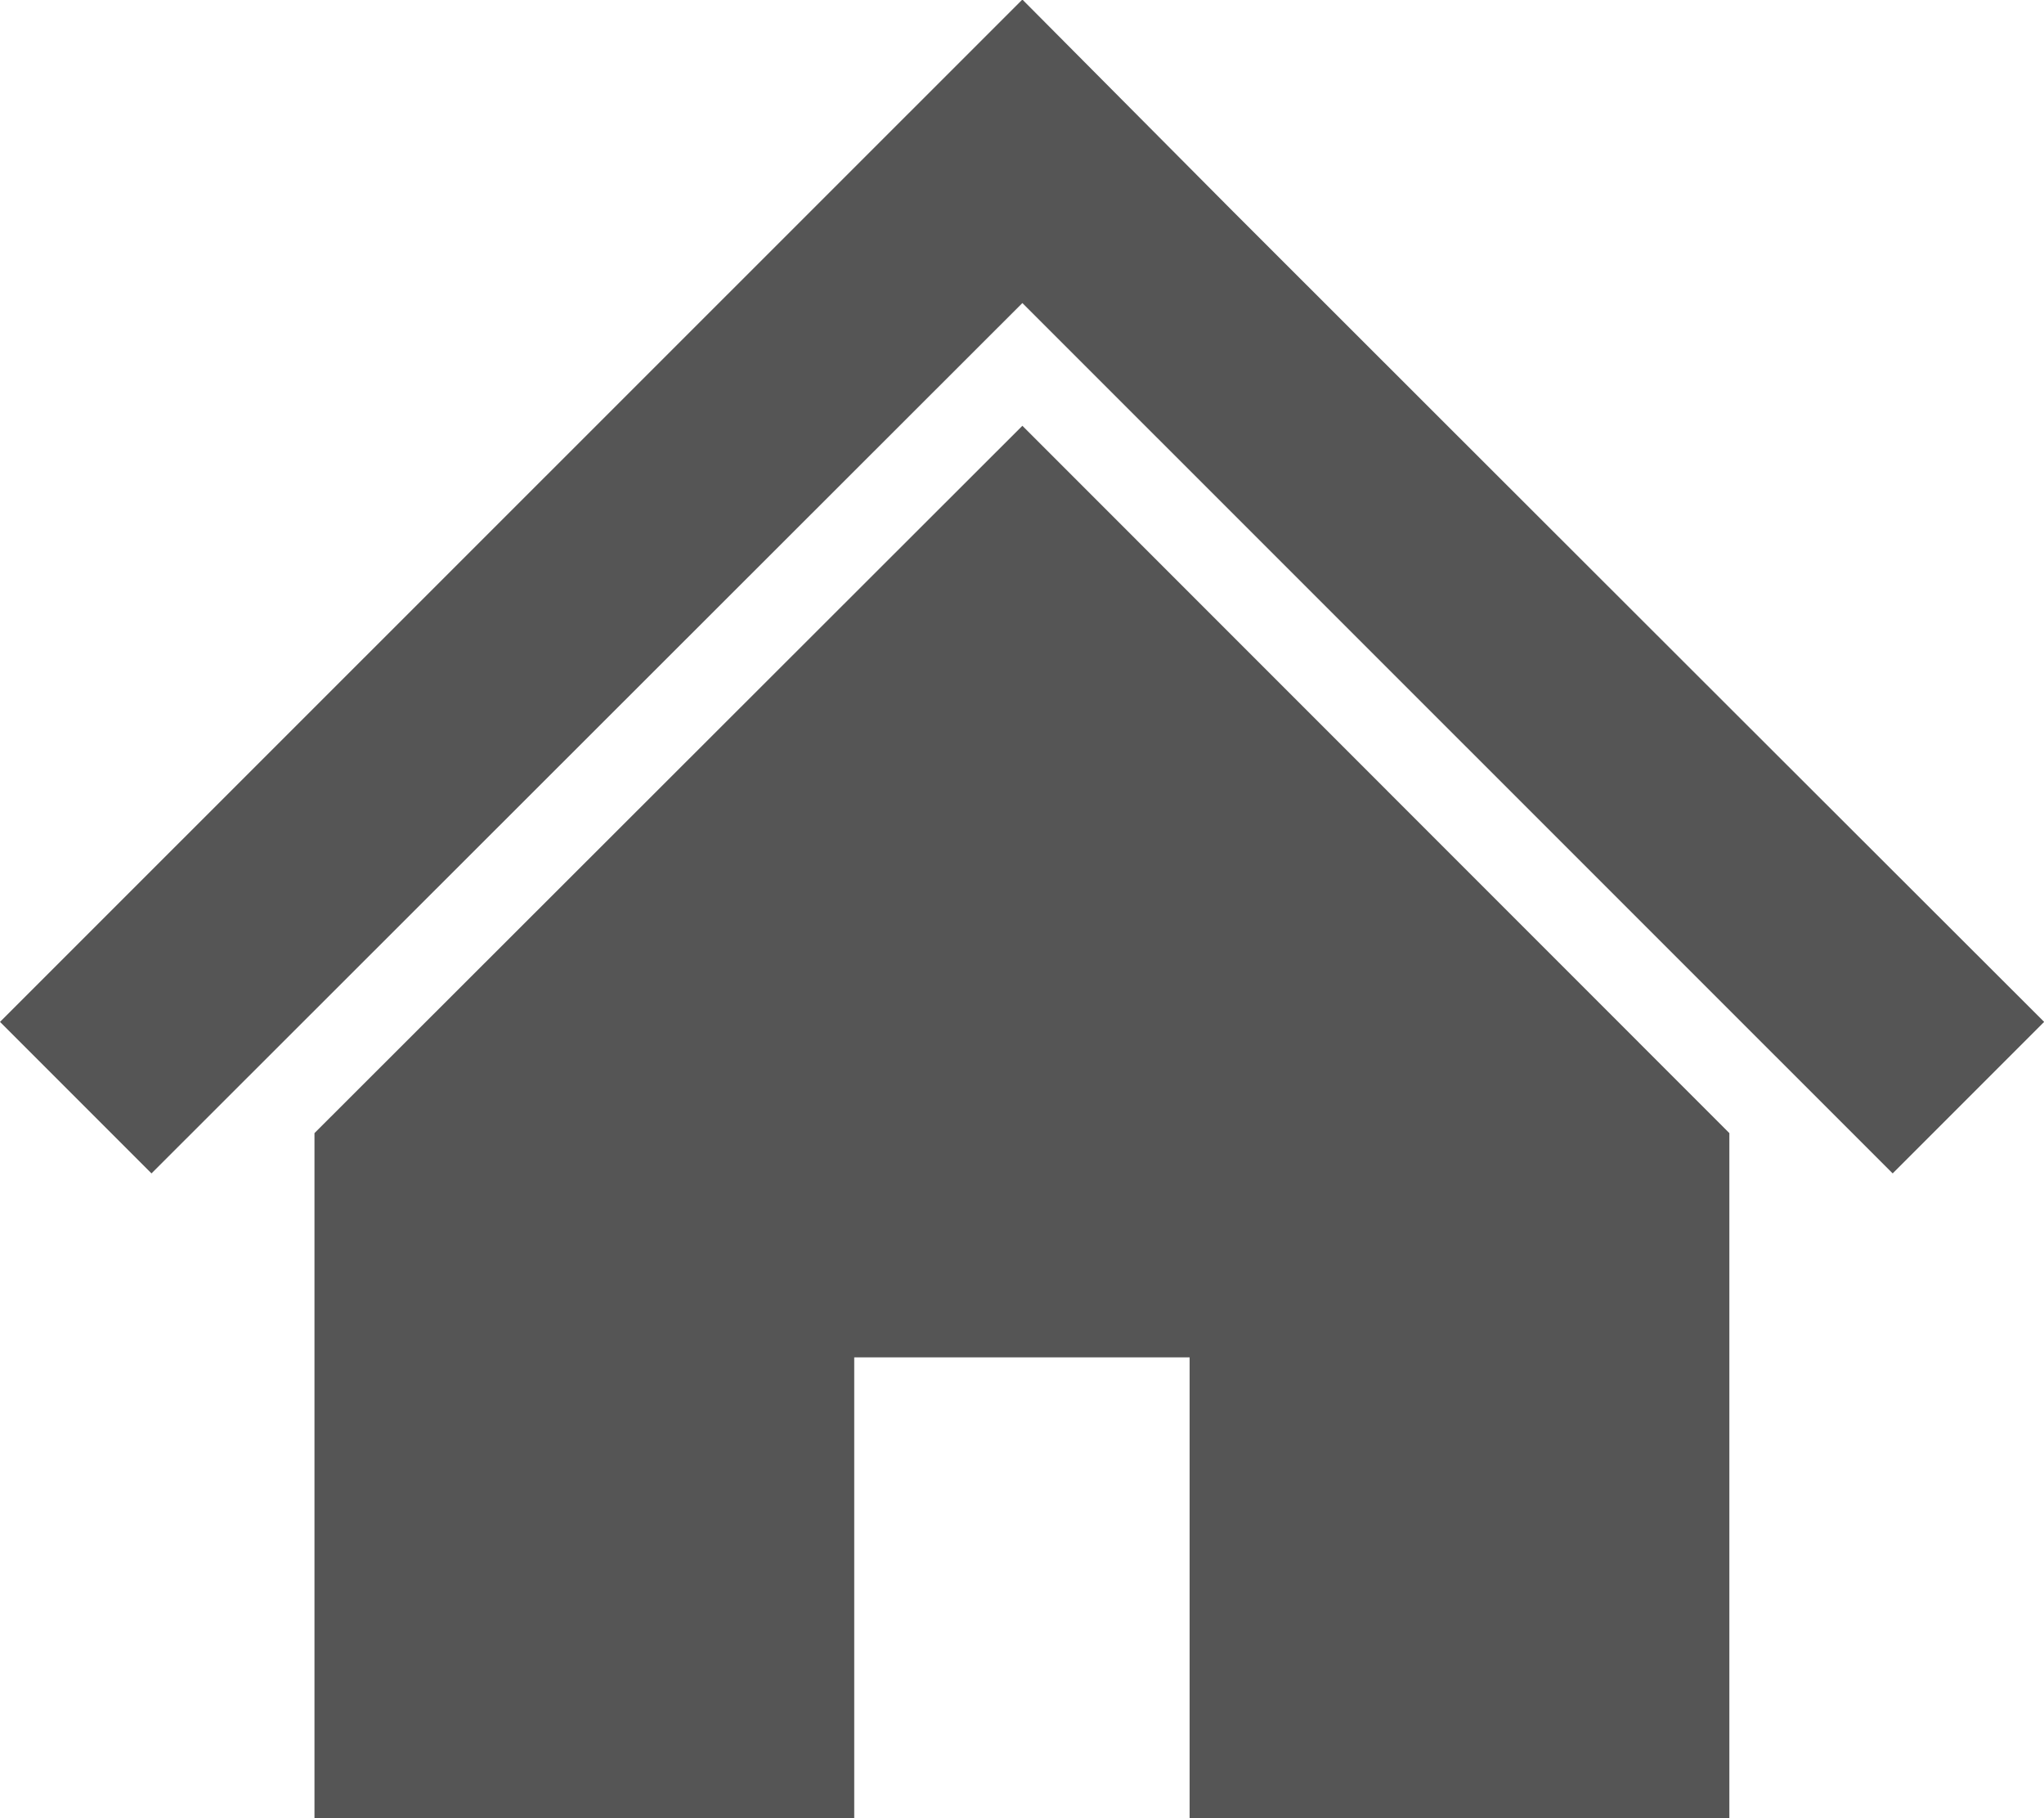
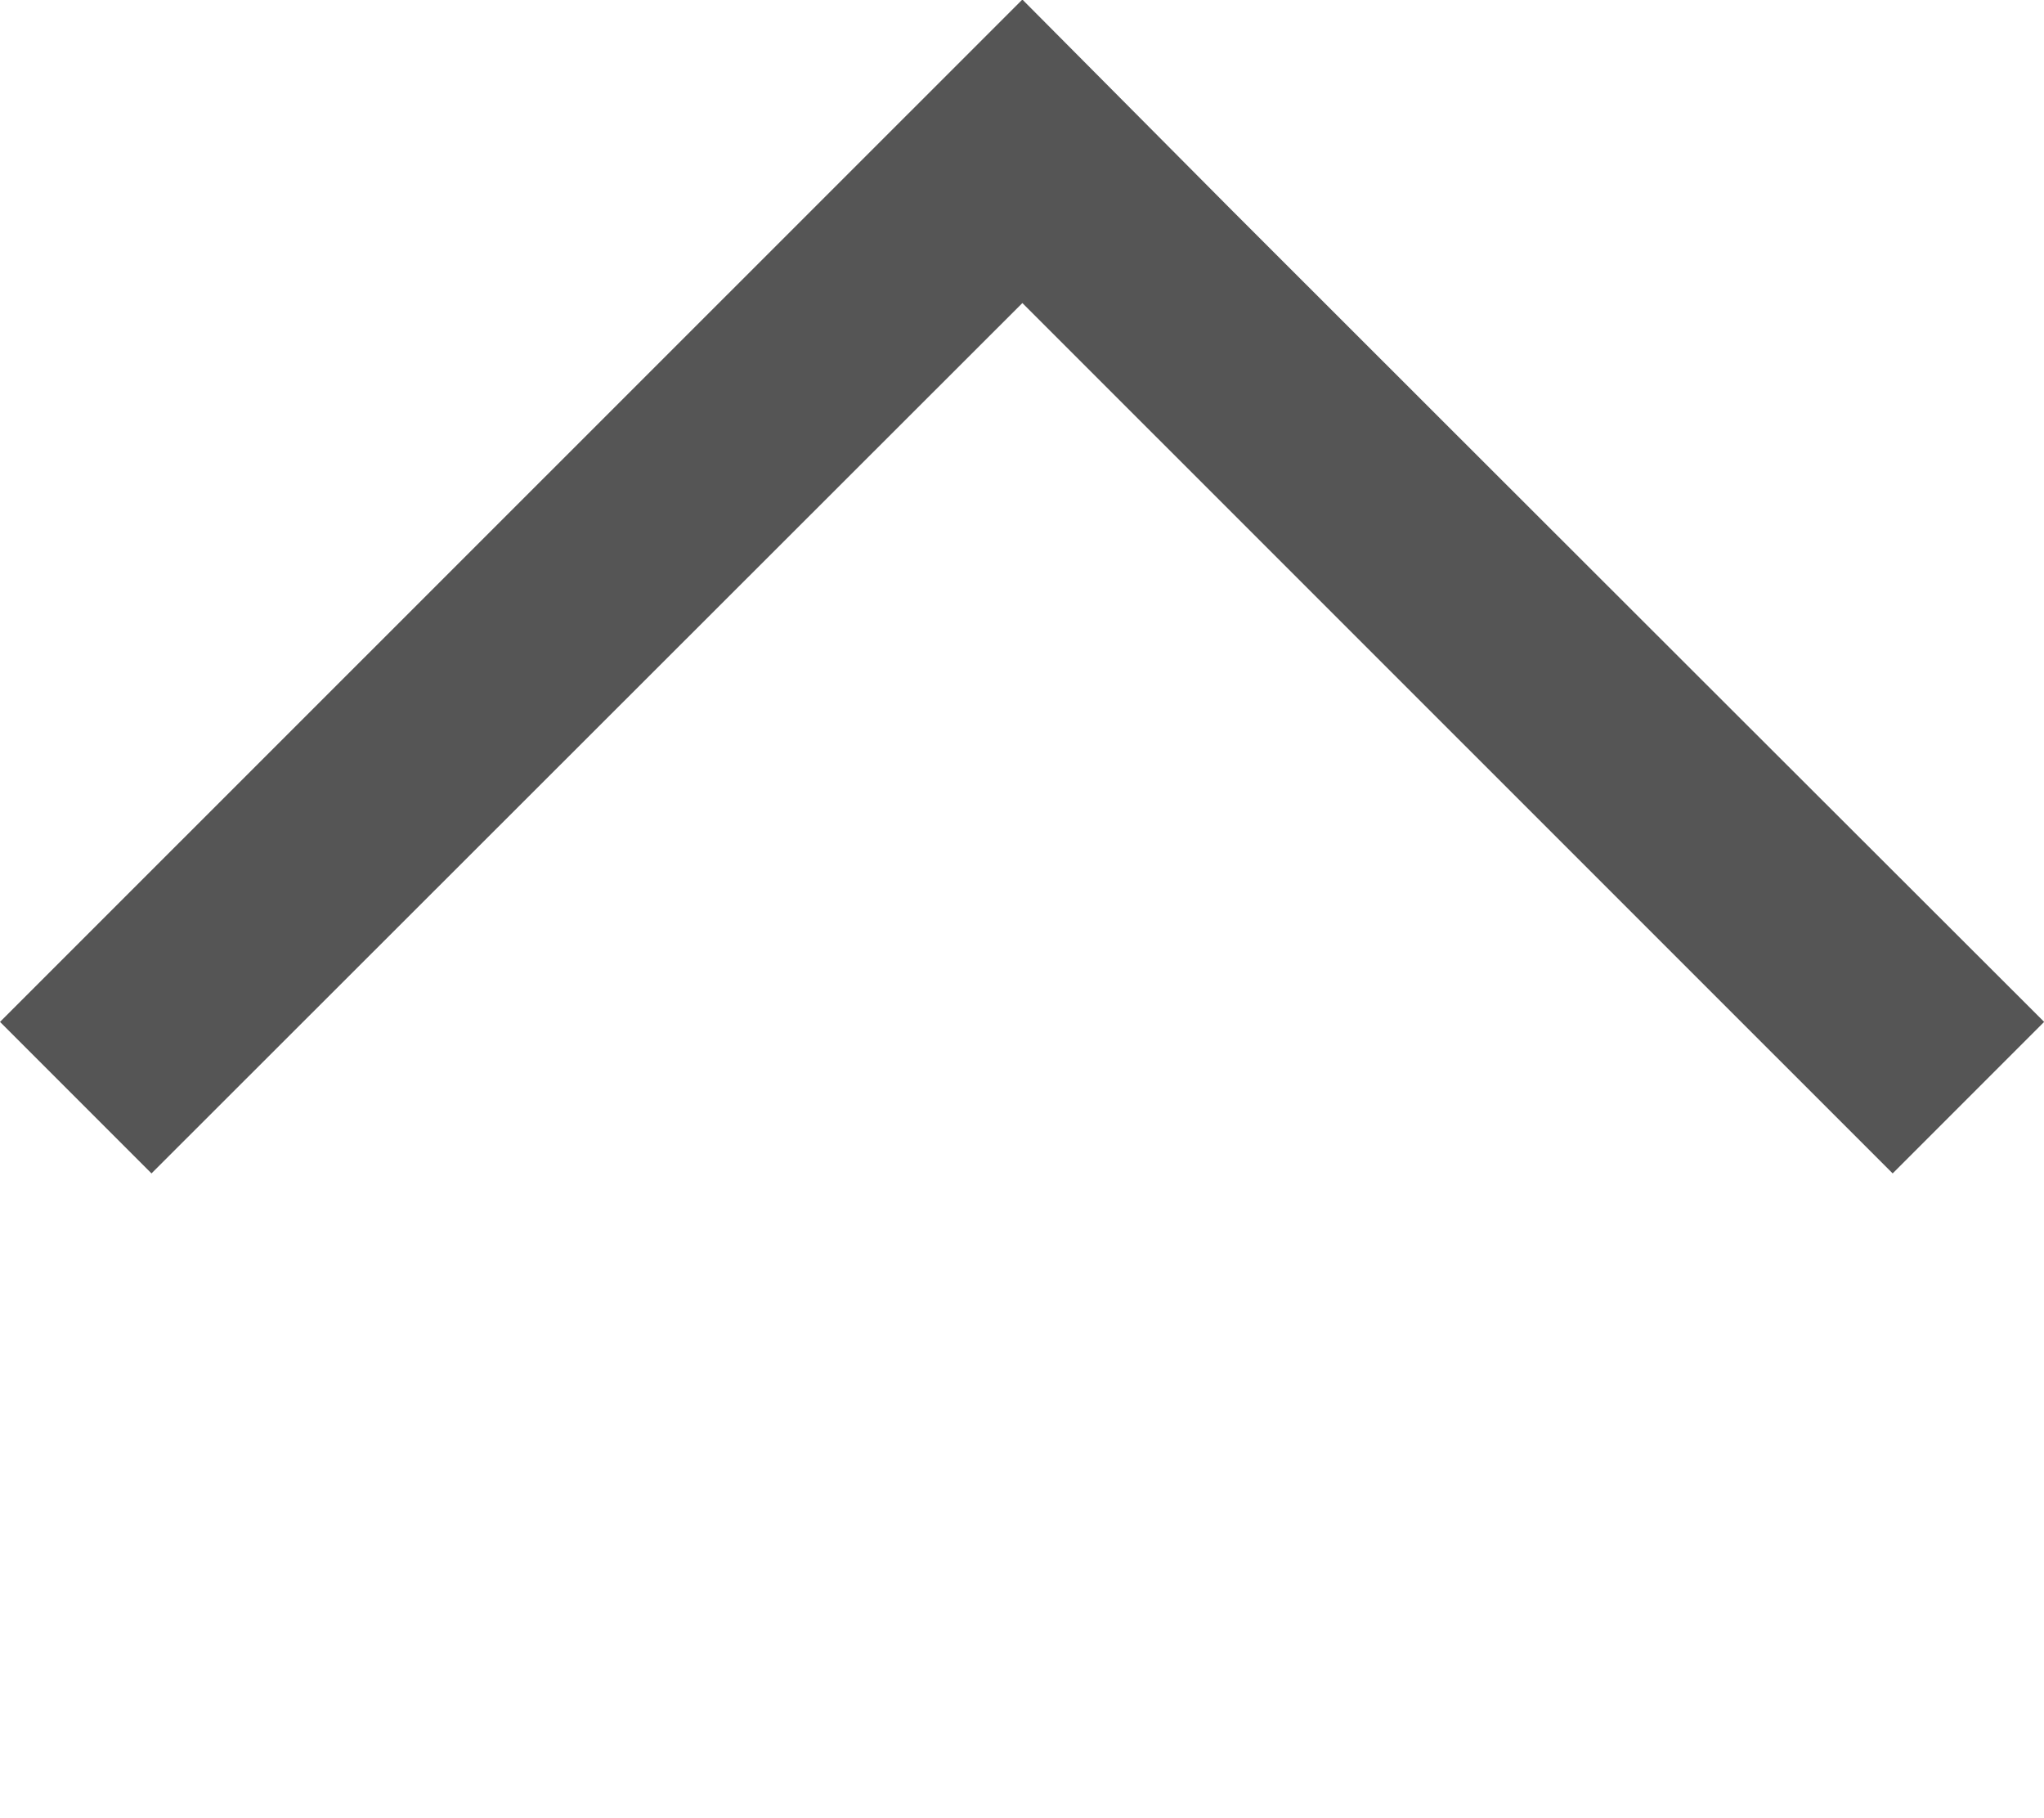
<svg xmlns="http://www.w3.org/2000/svg" width="13.493" height="12" viewBox="0 0 13.493 12">
  <g transform="translate(0 -28.324)">
    <path d="M11.416,32.993,9.59,31.169,8.141,29.721l-1.392-1.4L0,35.068l1,1,5.749-5.744,5.745,5.744,1-1Z" fill="#555" />
-     <path d="M78.8,139.627v4.522h3.563v-3.042h2.214v3.042H88.14v-4.522l-4.667-4.668Z" transform="translate(-76.724 -103.825)" fill="#555" />
  </g>
</svg>